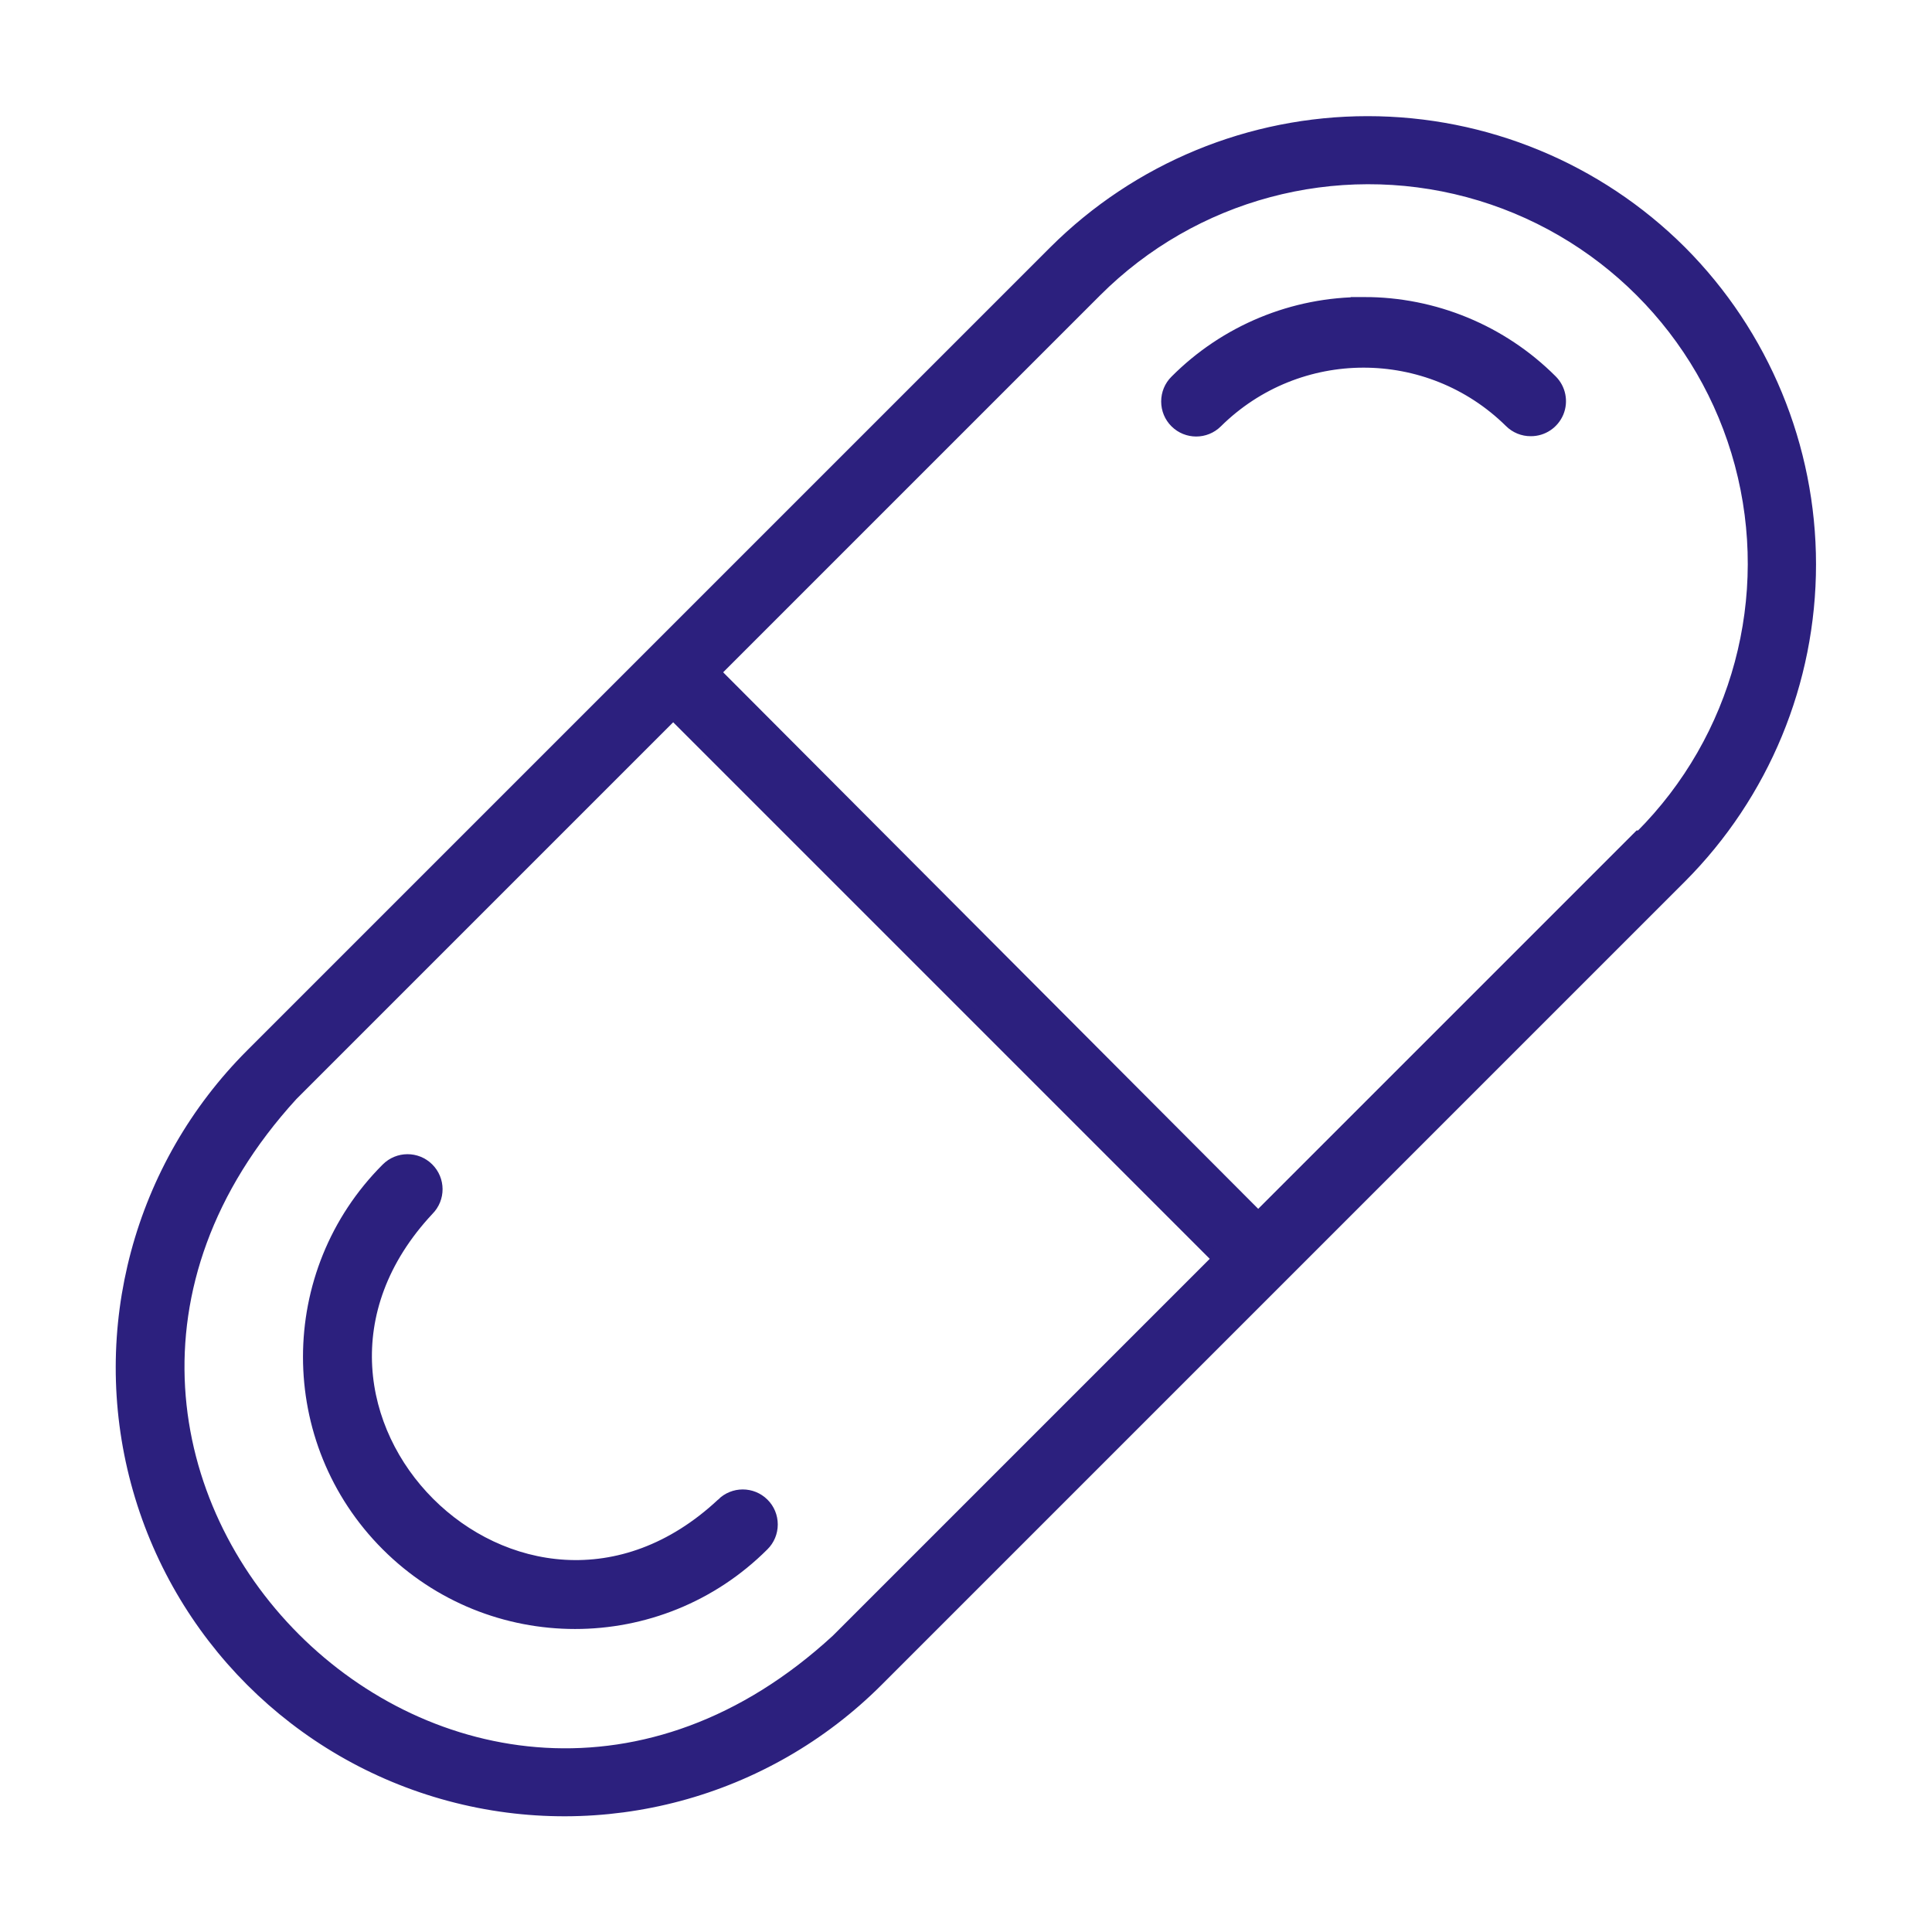
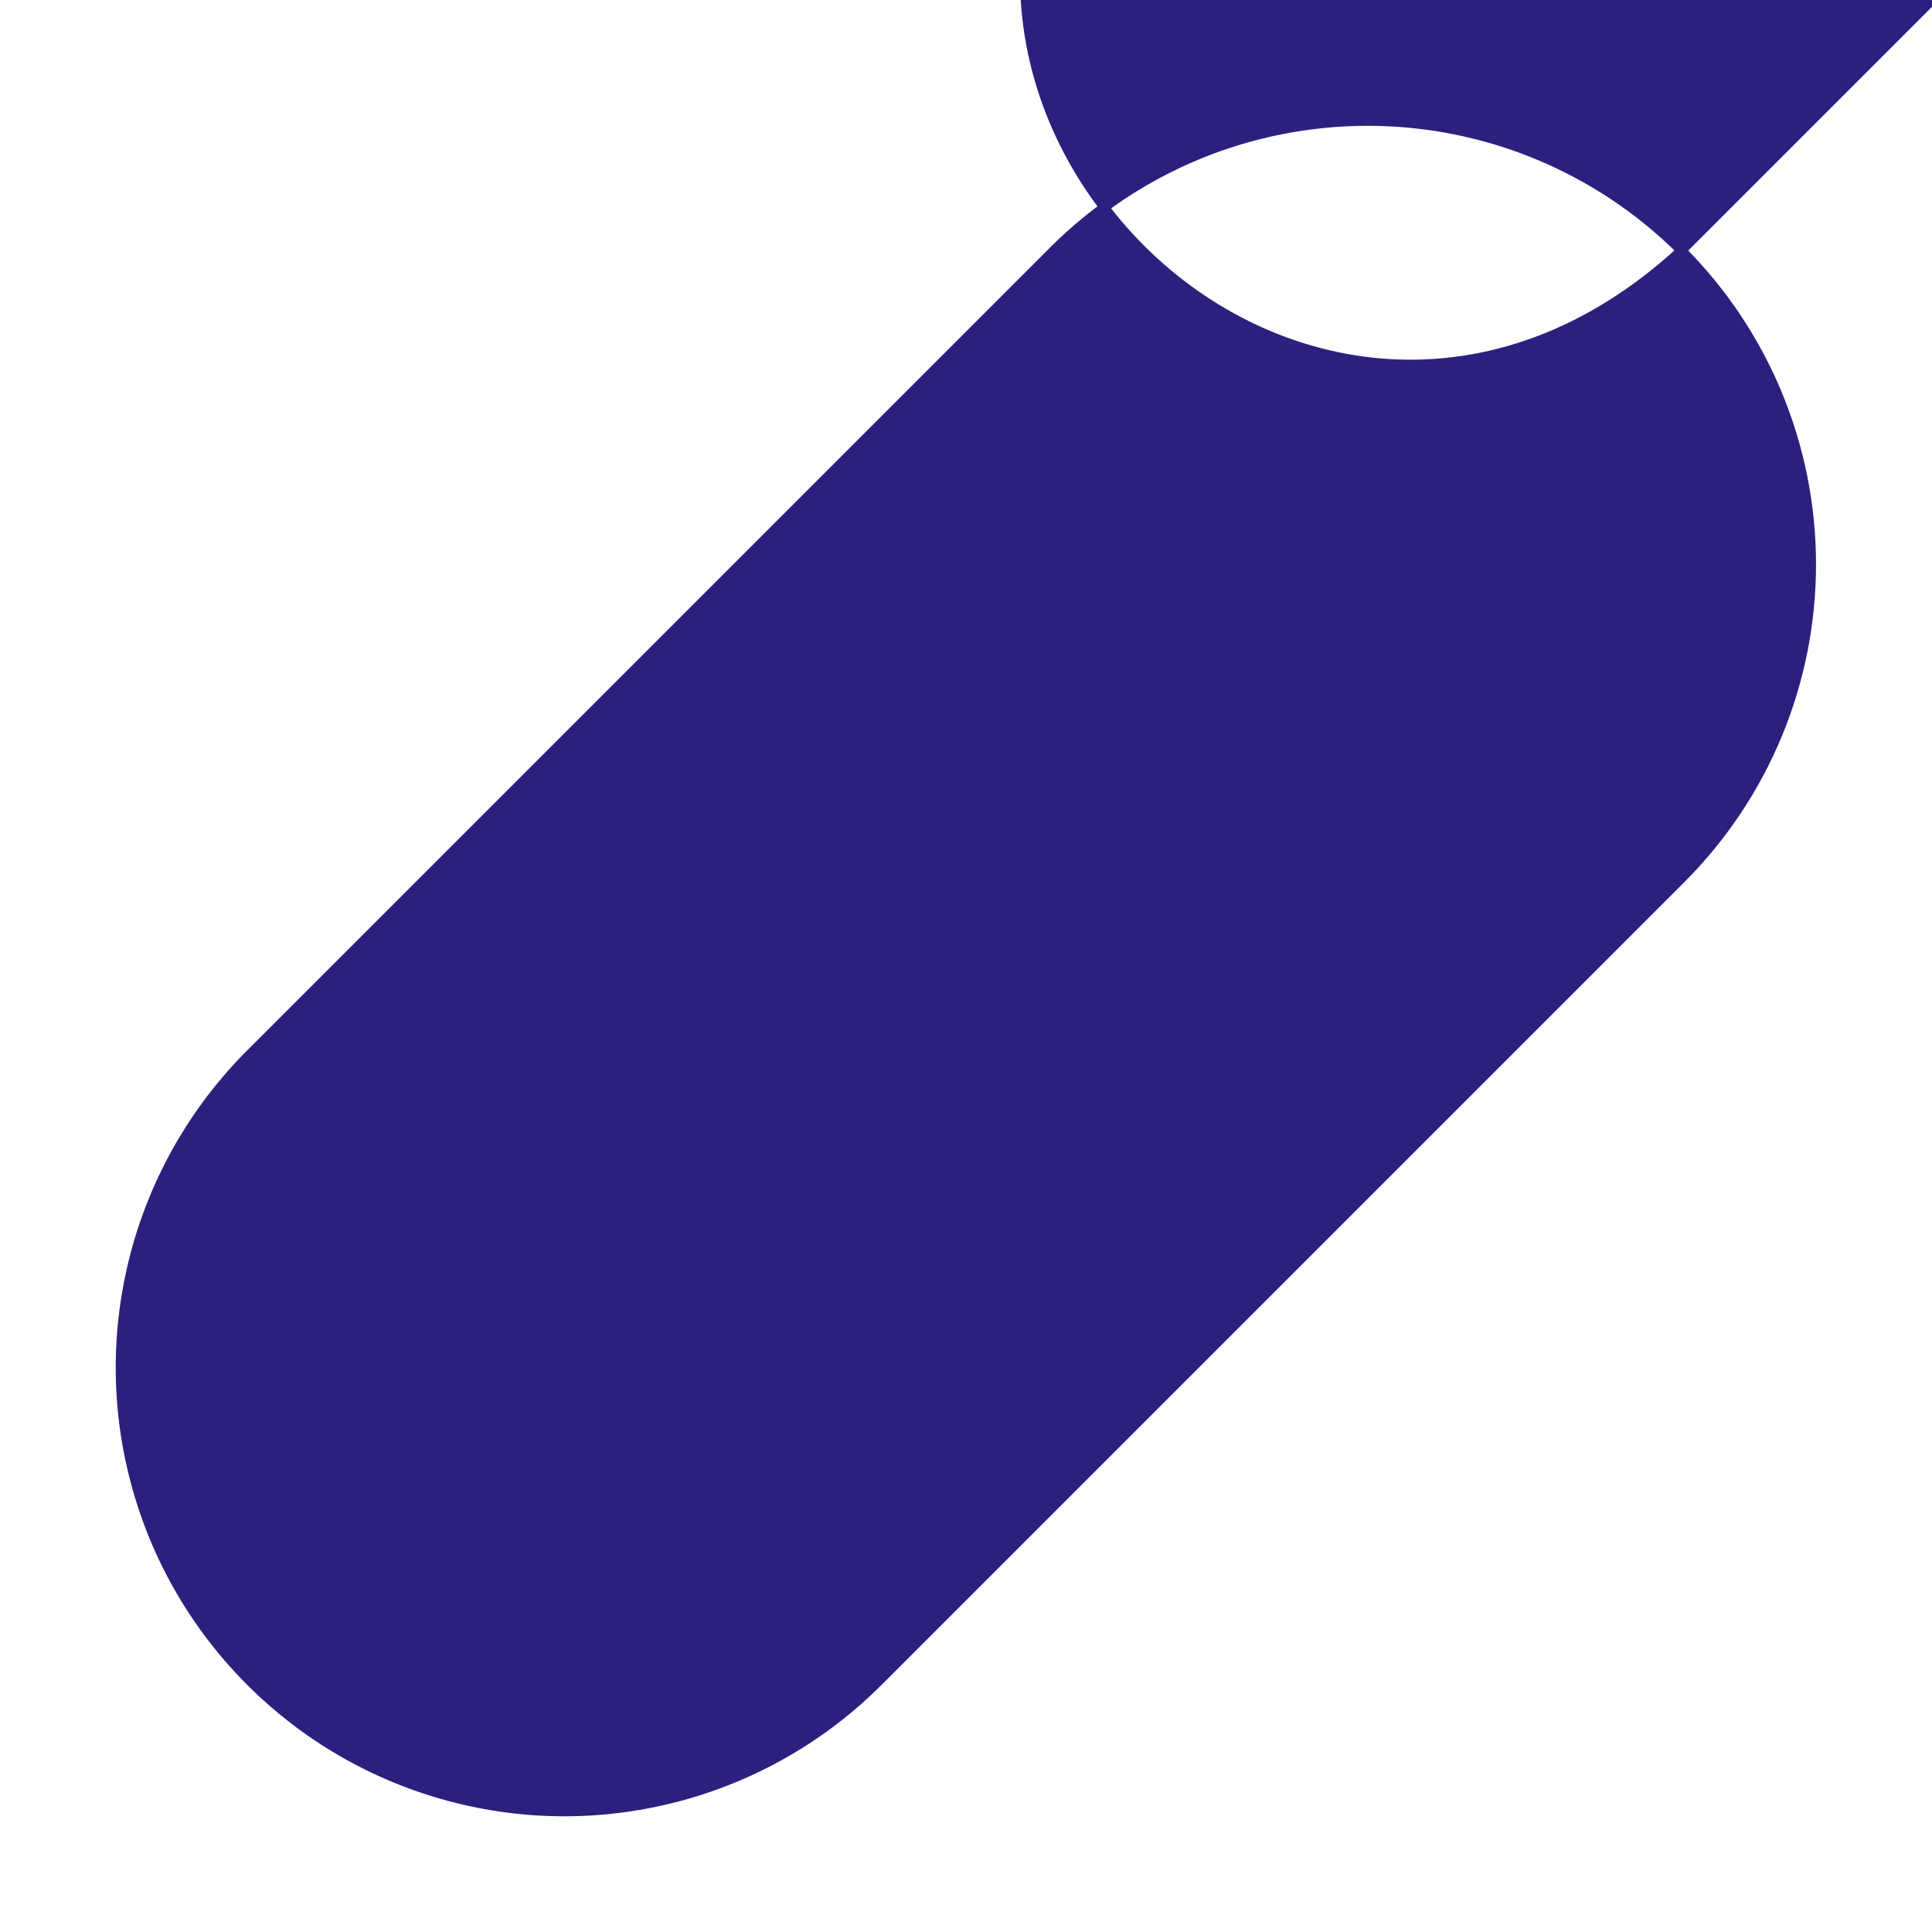
<svg xmlns="http://www.w3.org/2000/svg" viewBox="0 0 100 100" fill-rule="evenodd">
-   <path d="m87.031 12.969c-4.312-4.297-10.152-6.707-16.242-6.707-6.09 0-11.93 2.41-16.242 6.707l-41.578 41.578c-5.805 5.805-8.07 14.262-5.945 22.188s8.316 14.117 16.242 16.242 16.383-0.141 22.188-5.945l41.578-41.578c4.301-4.312 6.715-10.152 6.715-16.242 0-6.09-2.414-11.93-6.715-16.242zm-43.75 71.875c-19.375 17.844-45.891-8.672-28.125-28.125l19.688-19.688 28.125 28.125zm41.531-41.609-19.688 19.688-28.047-28.125 19.688-19.688c5.023-5.023 12.348-6.984 19.211-5.148 6.863 1.84 12.223 7.199 14.062 14.062 1.836 6.863-0.125 14.188-5.148 19.211z" fill="#2c207e" stroke-width="0.5" stroke="#2c207e" />
+   <path d="m87.031 12.969c-4.312-4.297-10.152-6.707-16.242-6.707-6.09 0-11.93 2.41-16.242 6.707l-41.578 41.578c-5.805 5.805-8.07 14.262-5.945 22.188s8.316 14.117 16.242 16.242 16.383-0.141 22.188-5.945l41.578-41.578c4.301-4.312 6.715-10.152 6.715-16.242 0-6.09-2.414-11.93-6.715-16.242zc-19.375 17.844-45.891-8.672-28.125-28.125l19.688-19.688 28.125 28.125zm41.531-41.609-19.688 19.688-28.047-28.125 19.688-19.688c5.023-5.023 12.348-6.984 19.211-5.148 6.863 1.84 12.223 7.199 14.062 14.062 1.836 6.863-0.125 14.188-5.148 19.211z" fill="#2c207e" stroke-width="0.5" stroke="#2c207e" />
  <path d="m37.344 77.797c-10.375 9.703-24.844-4.766-15.141-15.141 0.609-0.613 0.605-1.602-0.008-2.211-0.613-0.609-1.602-0.605-2.211 0.008-5.402 5.402-5.402 14.16 0 19.562s14.16 5.402 19.562 0c0.297-0.293 0.461-0.691 0.461-1.109s-0.164-0.816-0.461-1.109c-0.609-0.605-1.594-0.605-2.203 0z" fill="#2c207e" stroke-width="0.5" stroke="#2c207e" />
-   <path d="m70.594 15.625c-3.672-0.012-7.191 1.445-9.781 4.047-0.297 0.293-0.461 0.691-0.461 1.109s0.164 0.816 0.461 1.109c0.609 0.605 1.594 0.605 2.203 0 4.184-4.141 10.918-4.148 15.109-0.016 0.293 0.293 0.695 0.457 1.109 0.453 0.637 0.004 1.207-0.379 1.453-0.965 0.242-0.586 0.105-1.262-0.344-1.707-2.586-2.586-6.094-4.035-9.75-4.031z" fill="#2c207e" stroke-width="0.5" stroke="#2c207e" />
</svg>